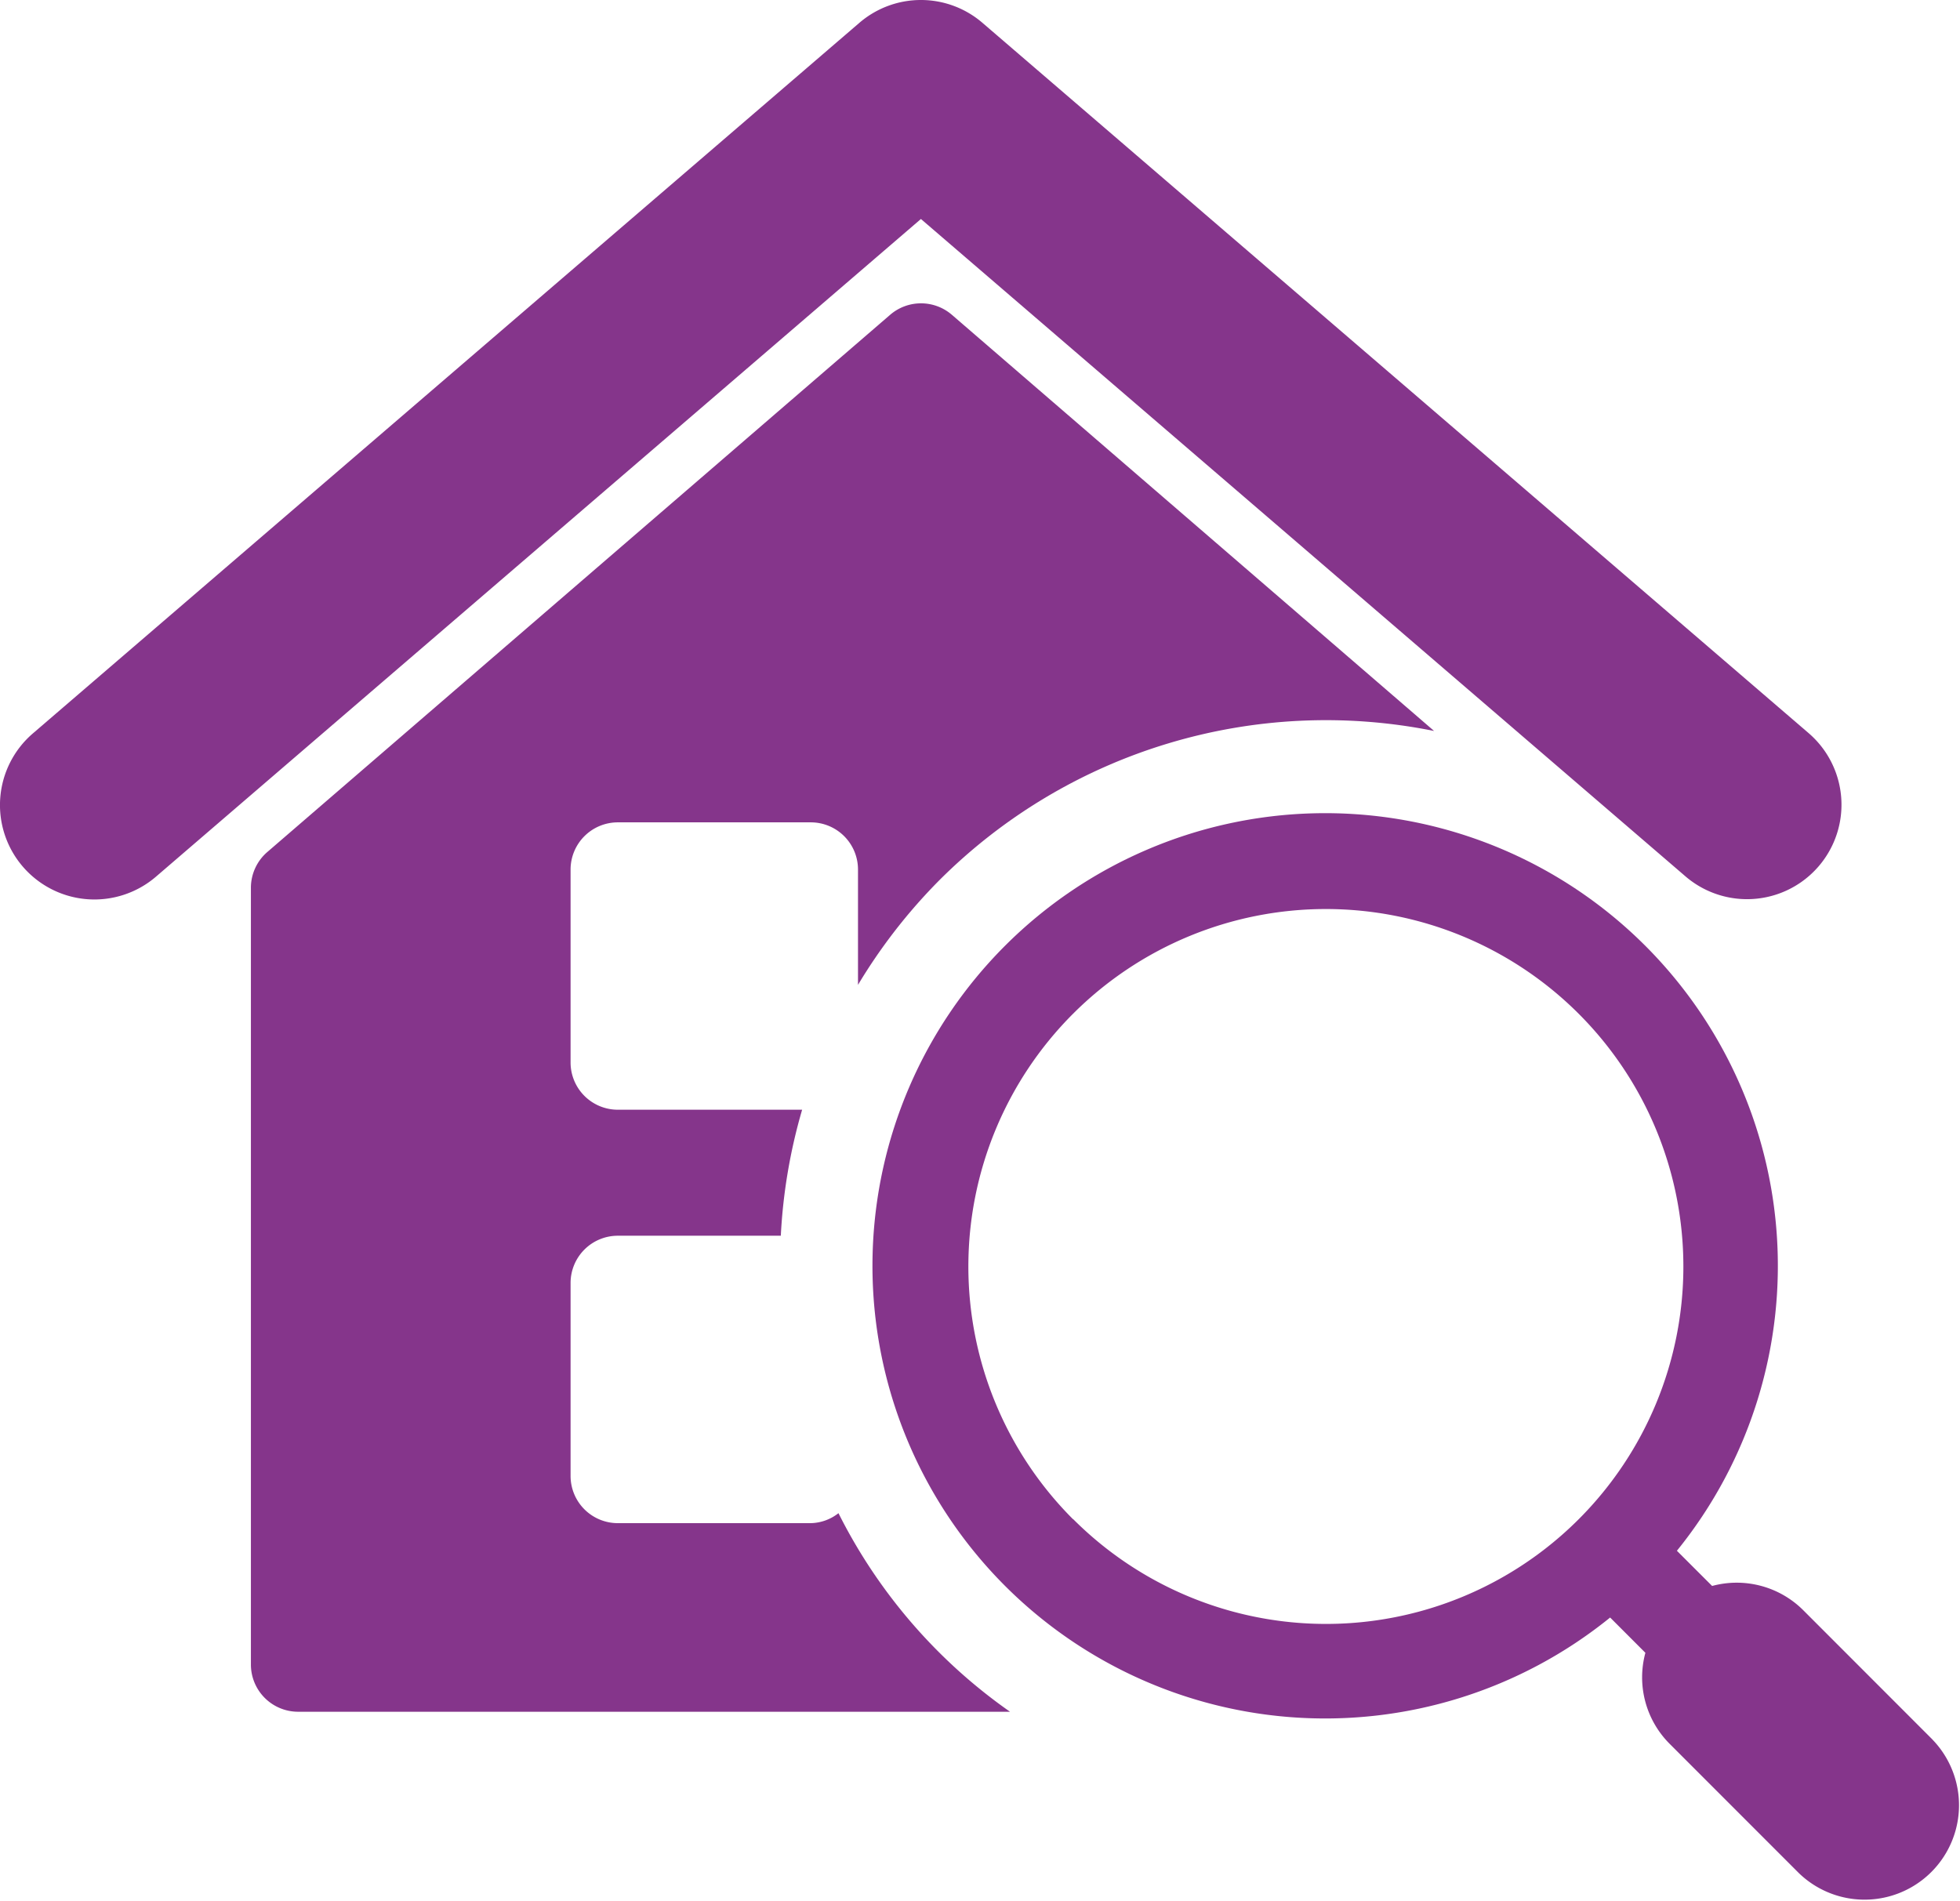
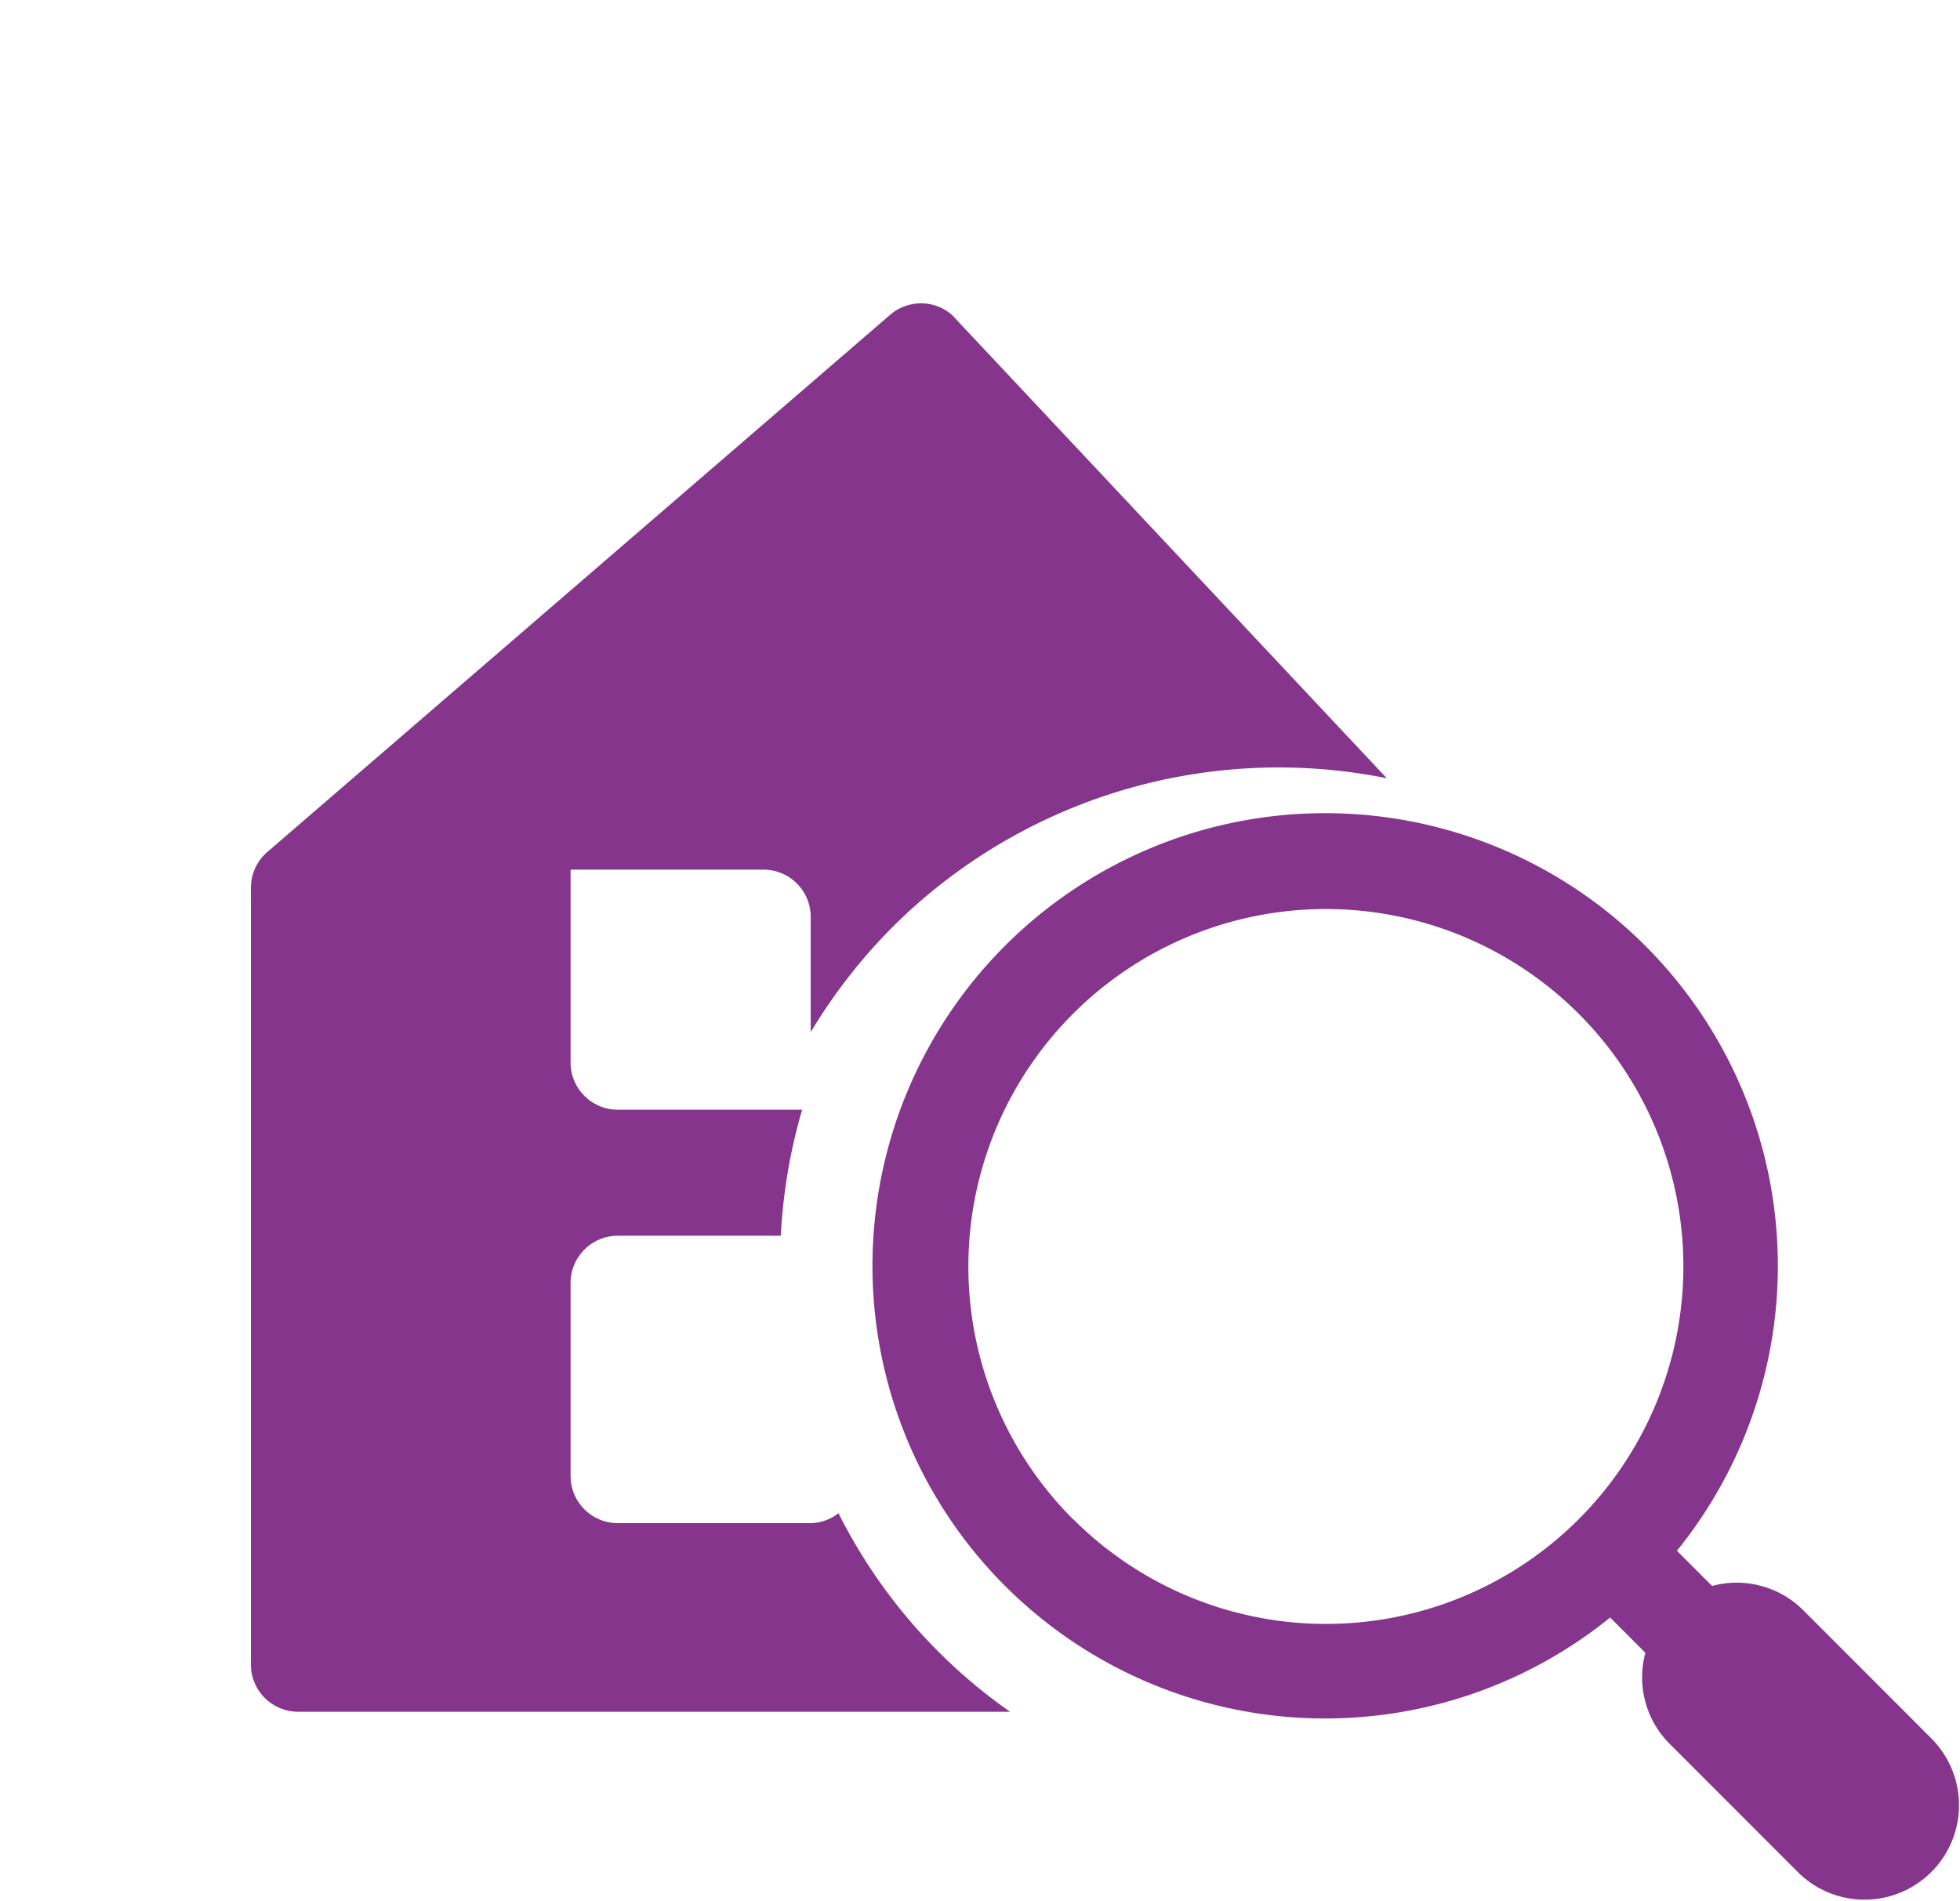
<svg xmlns="http://www.w3.org/2000/svg" width="77.5" height="75.16" viewBox="0 0 77.5 75.16">
  <g id="looking-houses" transform="translate(-7.5 -11.802)">
-     <path id="Tracé_27" data-name="Tracé 27" d="M67.216,103.755a1.828,1.828,0,0,1-1.092.394H58.494a1.868,1.868,0,0,1-1.87-1.868V94.651a1.868,1.868,0,0,1,1.87-1.868h6.443A21.66,21.66,0,0,1,65.78,87.8H58.494a1.869,1.869,0,0,1-1.87-1.87V78.306a1.868,1.868,0,0,1,1.87-1.87h7.631a1.866,1.866,0,0,1,1.864,1.87v4.556a21.7,21.7,0,0,1,3.219-4.14,21.624,21.624,0,0,1,19.56-5.9L71.7,56.364a1.869,1.869,0,0,0-2.439,0L44.635,77.607a1.869,1.869,0,0,0-.651,1.415v30.719a1.868,1.868,0,0,0,1.87,1.866H74a21.159,21.159,0,0,1-6.783-7.852Z" transform="translate(-26.563 -32.114)" fill="#85358b" />
+     <path id="Tracé_27" data-name="Tracé 27" d="M67.216,103.755a1.828,1.828,0,0,1-1.092.394H58.494a1.868,1.868,0,0,1-1.87-1.868V94.651a1.868,1.868,0,0,1,1.87-1.868h6.443A21.66,21.66,0,0,1,65.78,87.8H58.494a1.869,1.869,0,0,1-1.87-1.87V78.306h7.631a1.866,1.866,0,0,1,1.864,1.87v4.556a21.7,21.7,0,0,1,3.219-4.14,21.624,21.624,0,0,1,19.56-5.9L71.7,56.364a1.869,1.869,0,0,0-2.439,0L44.635,77.607a1.869,1.869,0,0,0-.651,1.415v30.719a1.868,1.868,0,0,0,1.87,1.866H74a21.159,21.159,0,0,1-6.783-7.852Z" transform="translate(-26.563 -32.114)" fill="#85358b" />
    <path id="Tracé_28" data-name="Tracé 28" d="M176.411,166.83l-5.11-5.114a3.723,3.723,0,0,0-3.6-.956l-1.393-1.392a17.9,17.9,0,1,0-2.64,2.64l1.394,1.395a3.717,3.717,0,0,0,.952,3.592l5.11,5.113a3.735,3.735,0,0,0,5.286-5.277Zm-33.983-8.712a14.136,14.136,0,1,1,20,0s0,0,0,0,0,0,0,0a14.129,14.129,0,0,1-19.991,0Z" transform="translate(-92.502 -86.241)" fill="#85358b" />
-     <path id="Tracé_29" data-name="Tracé 29" d="M74.159,46.47a3.735,3.735,0,0,0,4.869-5.665l-32.681-28.1a3.73,3.73,0,0,0-4.867,0L8.8,40.805a3.734,3.734,0,1,0,4.867,5.665L43.914,20.462Z" fill="#85358b" />
  </g>
</svg>